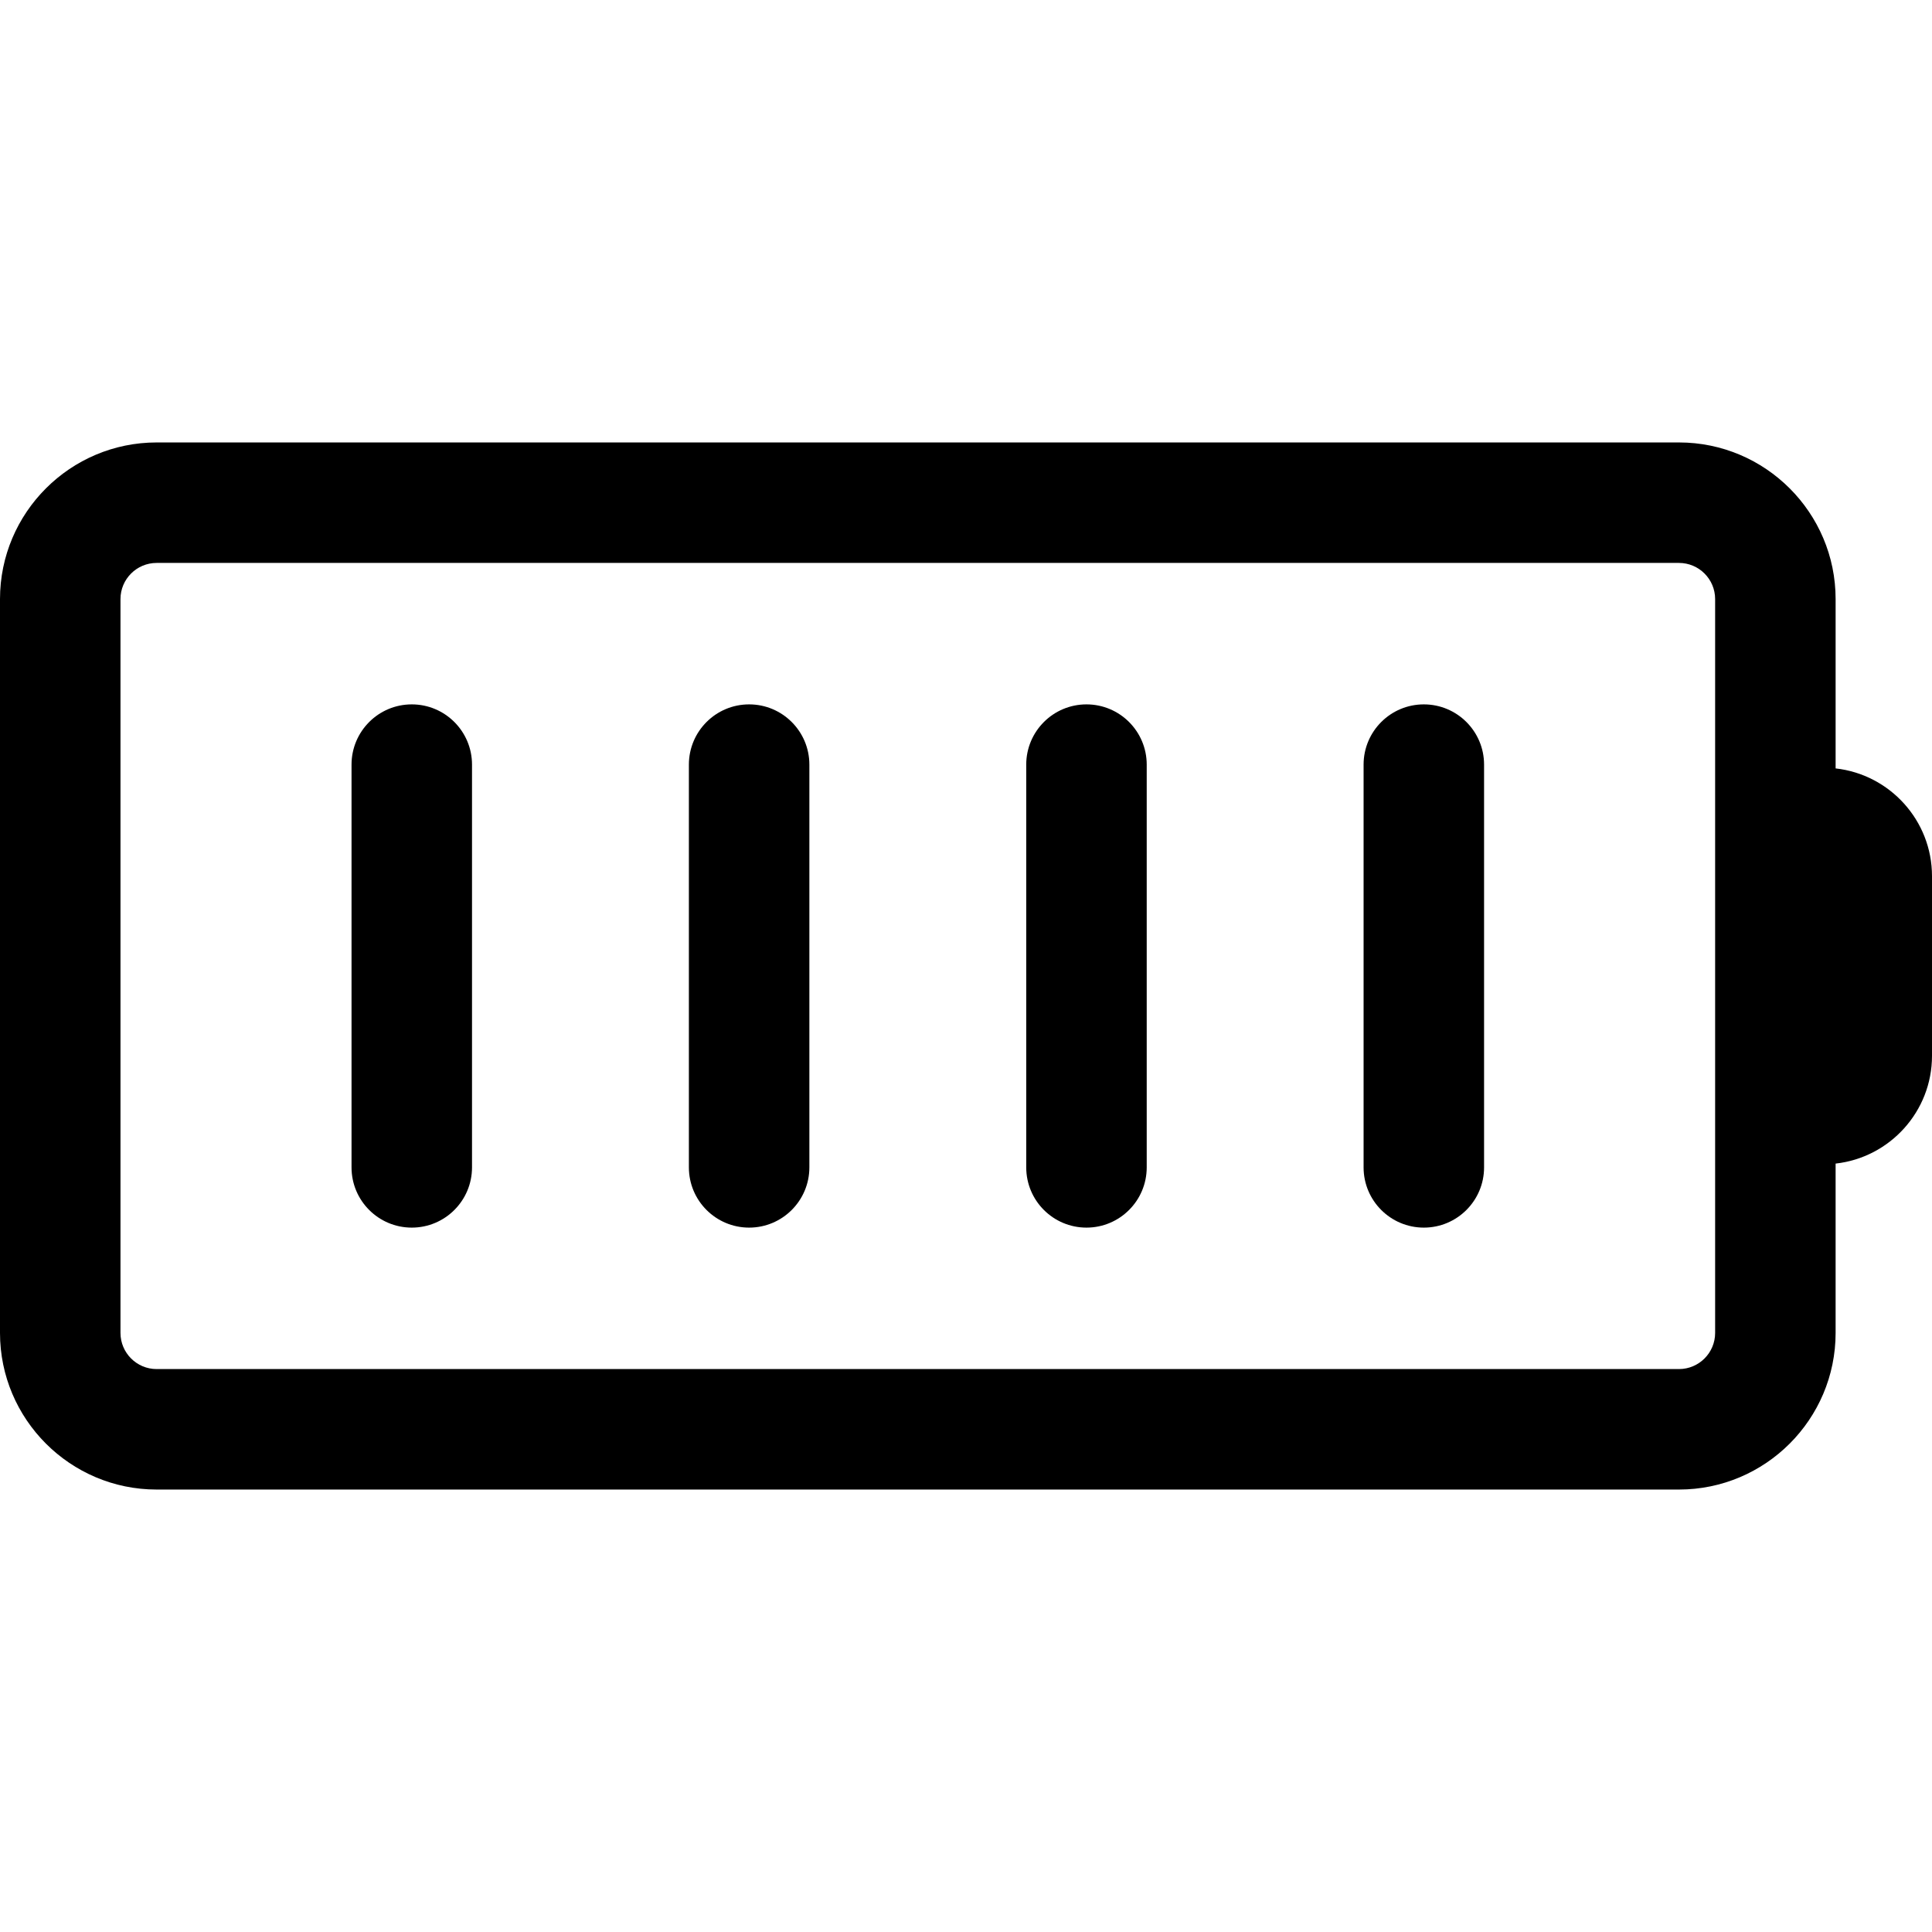
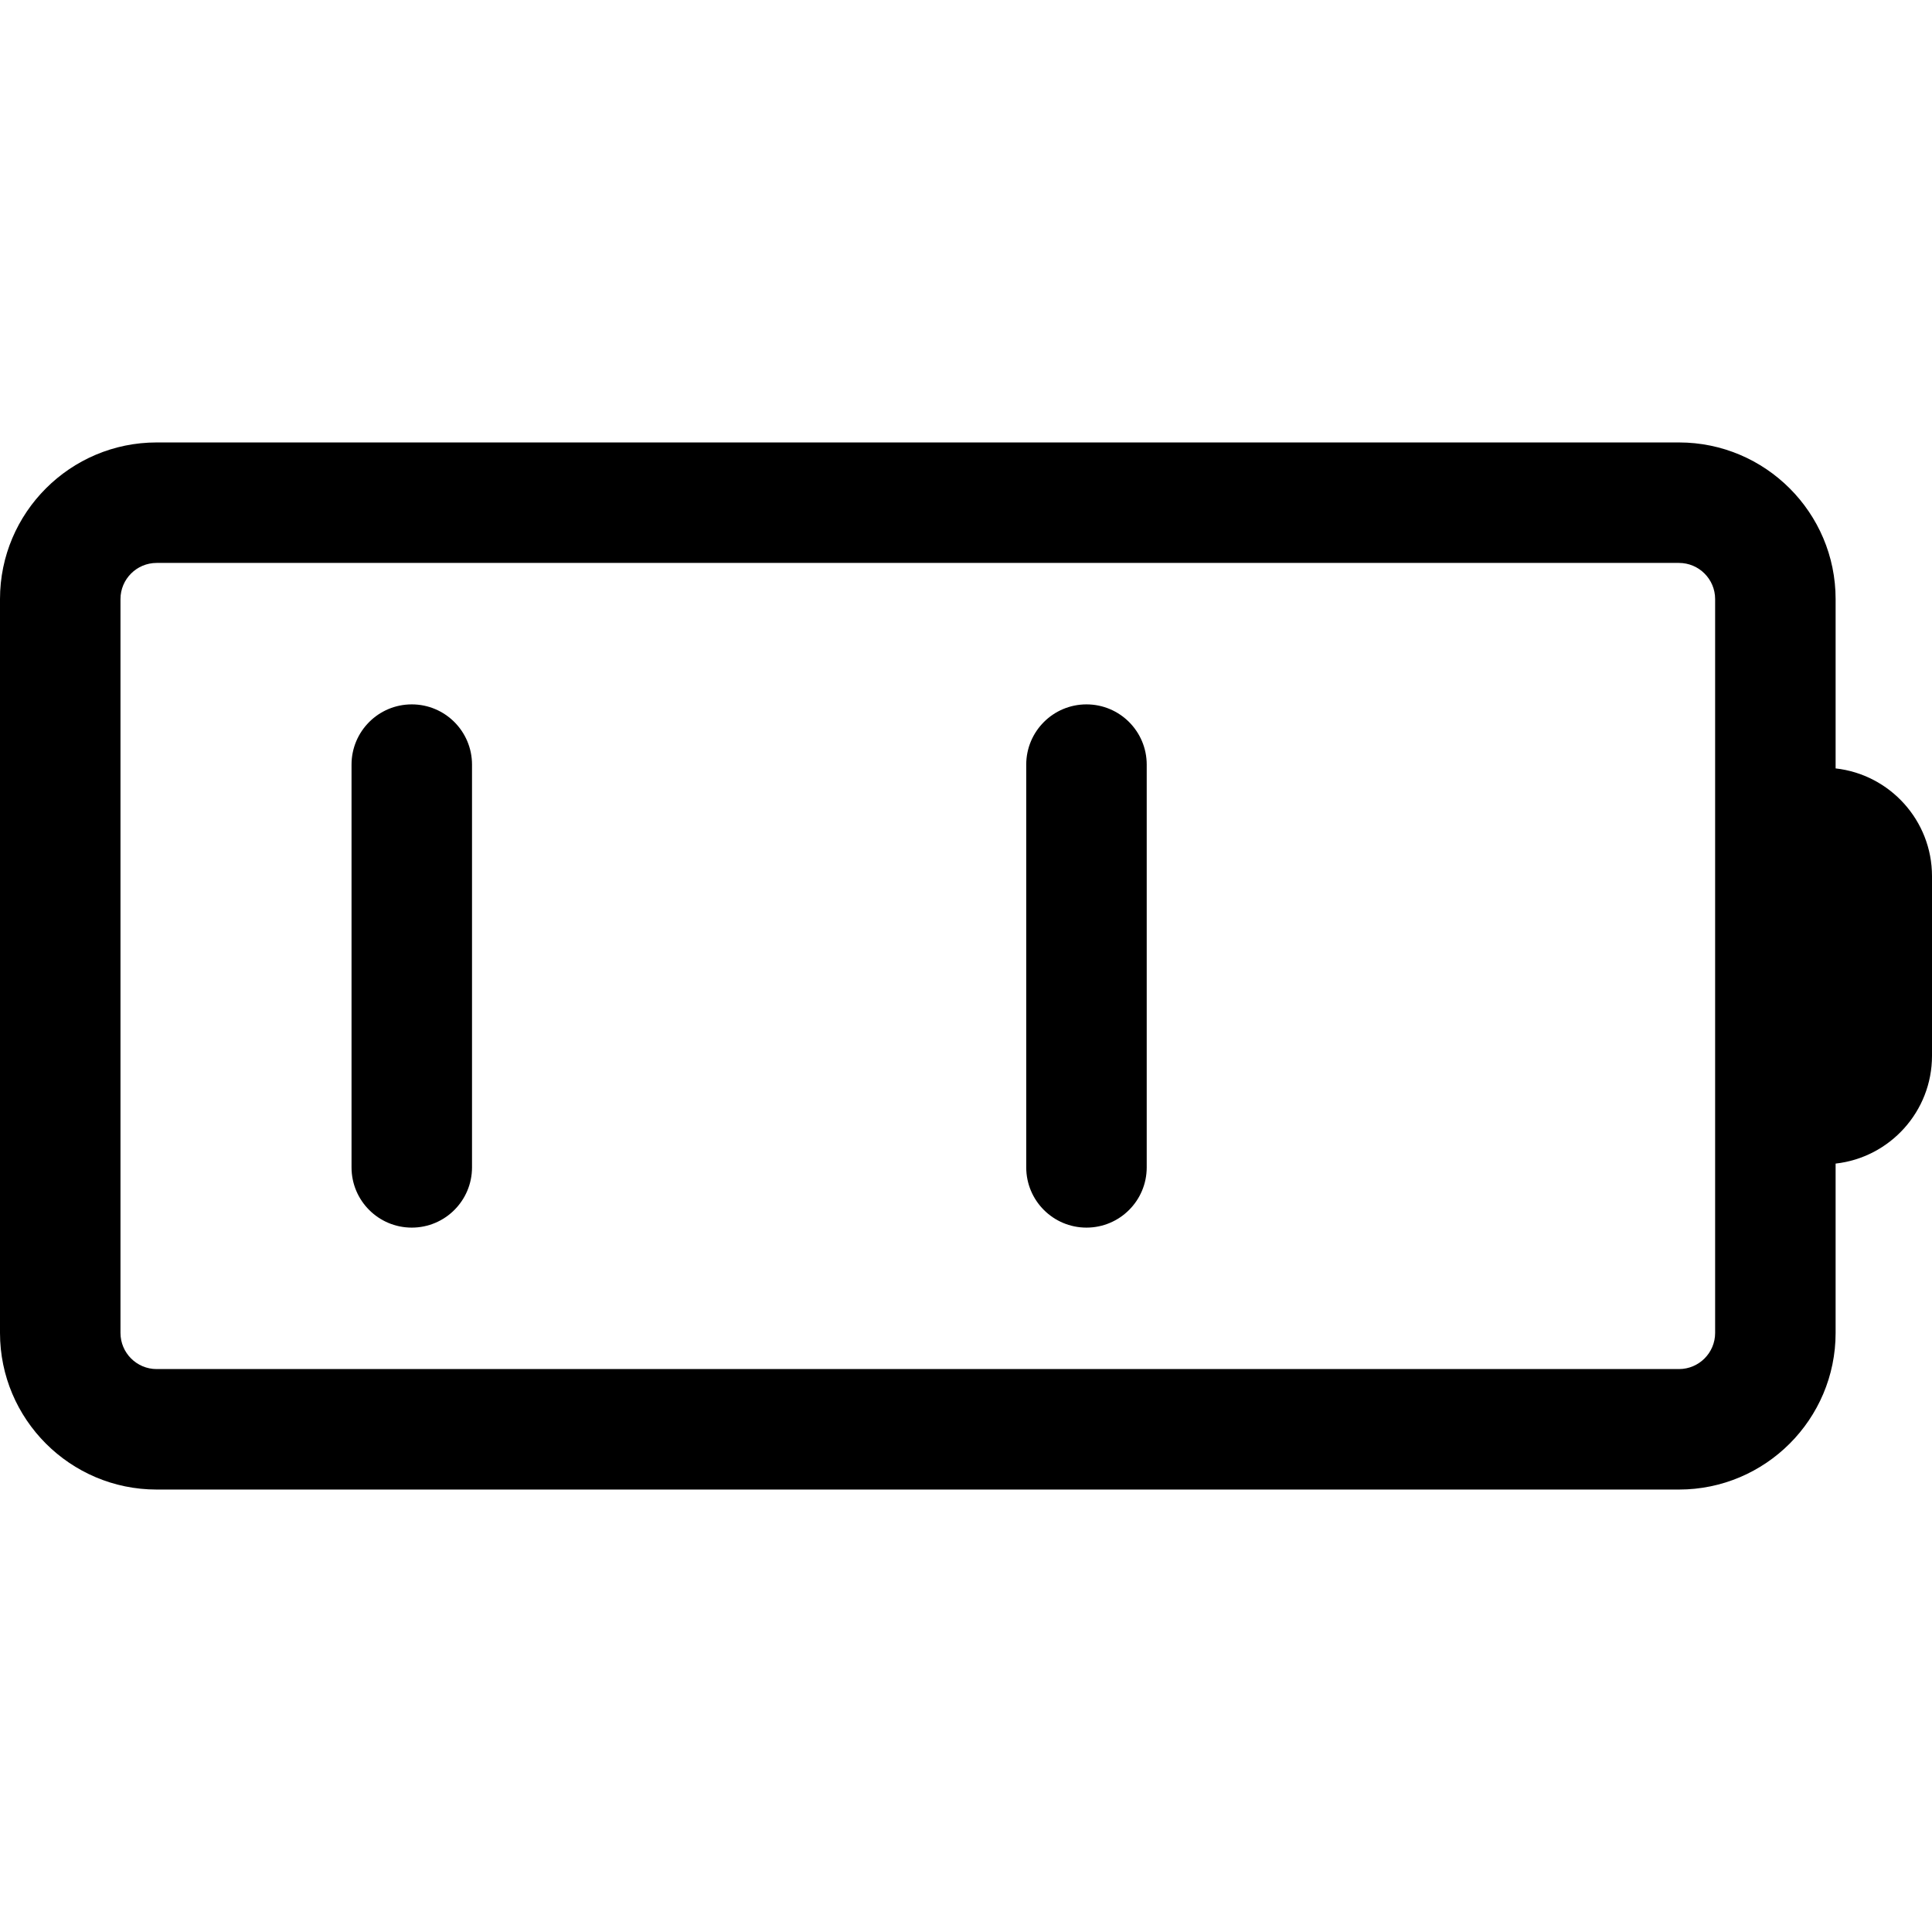
<svg xmlns="http://www.w3.org/2000/svg" fill="#000000" version="1.1" id="Capa_1" width="800px" height="800px" viewBox="0 0 400.885 400.885" xml:space="preserve">
  <g>
    <g>
      <path d="M380.885,159.444v-35.137c0-17.921-14.58-32.5-32.5-32.5H32.5c-17.92,0-32.5,14.579-32.5,32.5v152.27    c0,17.922,14.58,32.5,32.5,32.5h315.885c17.92,0,32.5-14.578,32.5-32.5V241.44c11.234-1.248,20-10.797,20-22.357v-37.281    C400.885,170.241,392.117,160.692,380.885,159.444z M355.885,276.577c0,4.137-3.365,7.5-7.5,7.5H32.5c-4.136,0-7.5-3.363-7.5-7.5    v-152.27c0-4.136,3.364-7.5,7.5-7.5h315.885c4.137,0,7.5,3.364,7.5,7.5v57.494v37.282V276.577L355.885,276.577z" />
      <path d="M85.442,146.157c-6.903,0-12.5,5.597-12.5,12.5v83.57c0,6.902,5.597,12.5,12.5,12.5s12.5-5.598,12.5-12.5v-83.57    C97.942,151.754,92.345,146.157,85.442,146.157z" />
-       <path d="M155.442,146.157c-6.903,0-12.5,5.597-12.5,12.5v83.57c0,6.902,5.597,12.5,12.5,12.5s12.5-5.598,12.5-12.5v-83.57    C167.942,151.754,162.345,146.157,155.442,146.157z" />
      <path d="M225.441,146.157c-6.902,0-12.5,5.597-12.5,12.5v83.57c0,6.902,5.598,12.5,12.5,12.5c6.903,0,12.5-5.598,12.5-12.5v-83.57    C237.941,151.754,232.345,146.157,225.441,146.157z" />
-       <path d="M295.441,146.157c-6.902,0-12.5,5.597-12.5,12.5v83.57c0,6.902,5.598,12.5,12.5,12.5c6.904,0,12.5-5.598,12.5-12.5v-83.57    C307.941,151.754,302.346,146.157,295.441,146.157z" />
    </g>
  </g>
</svg>